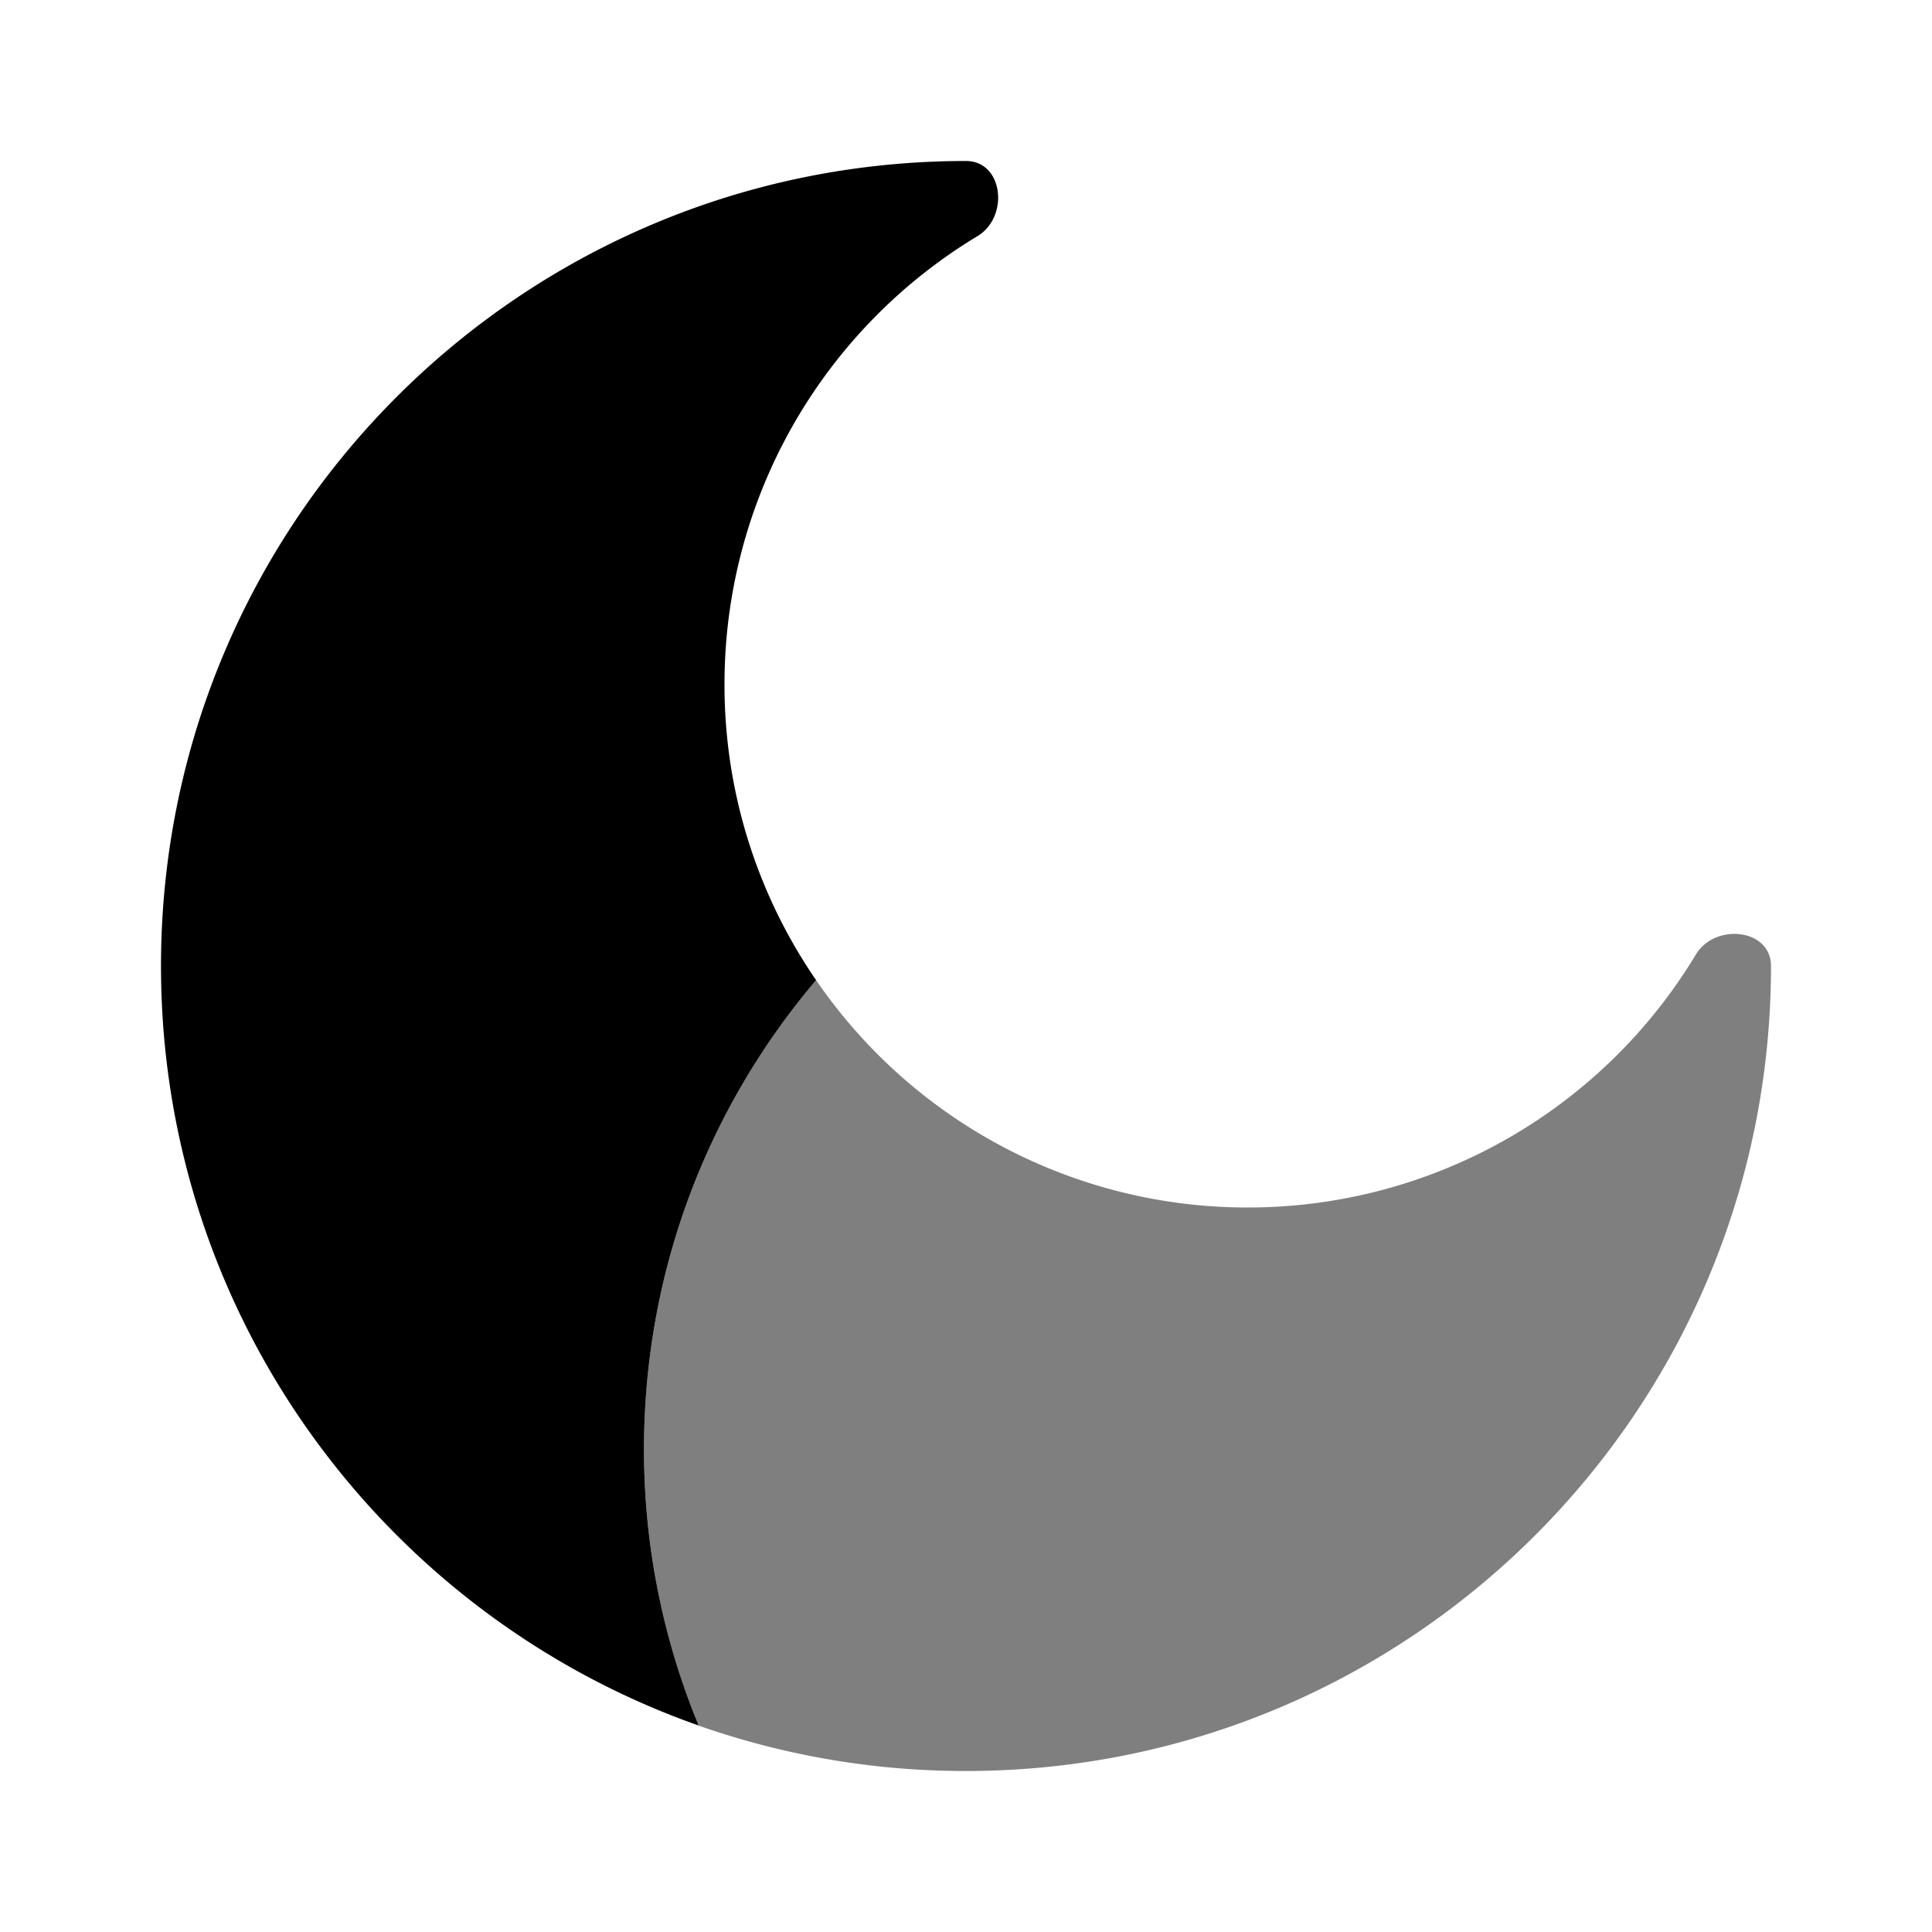
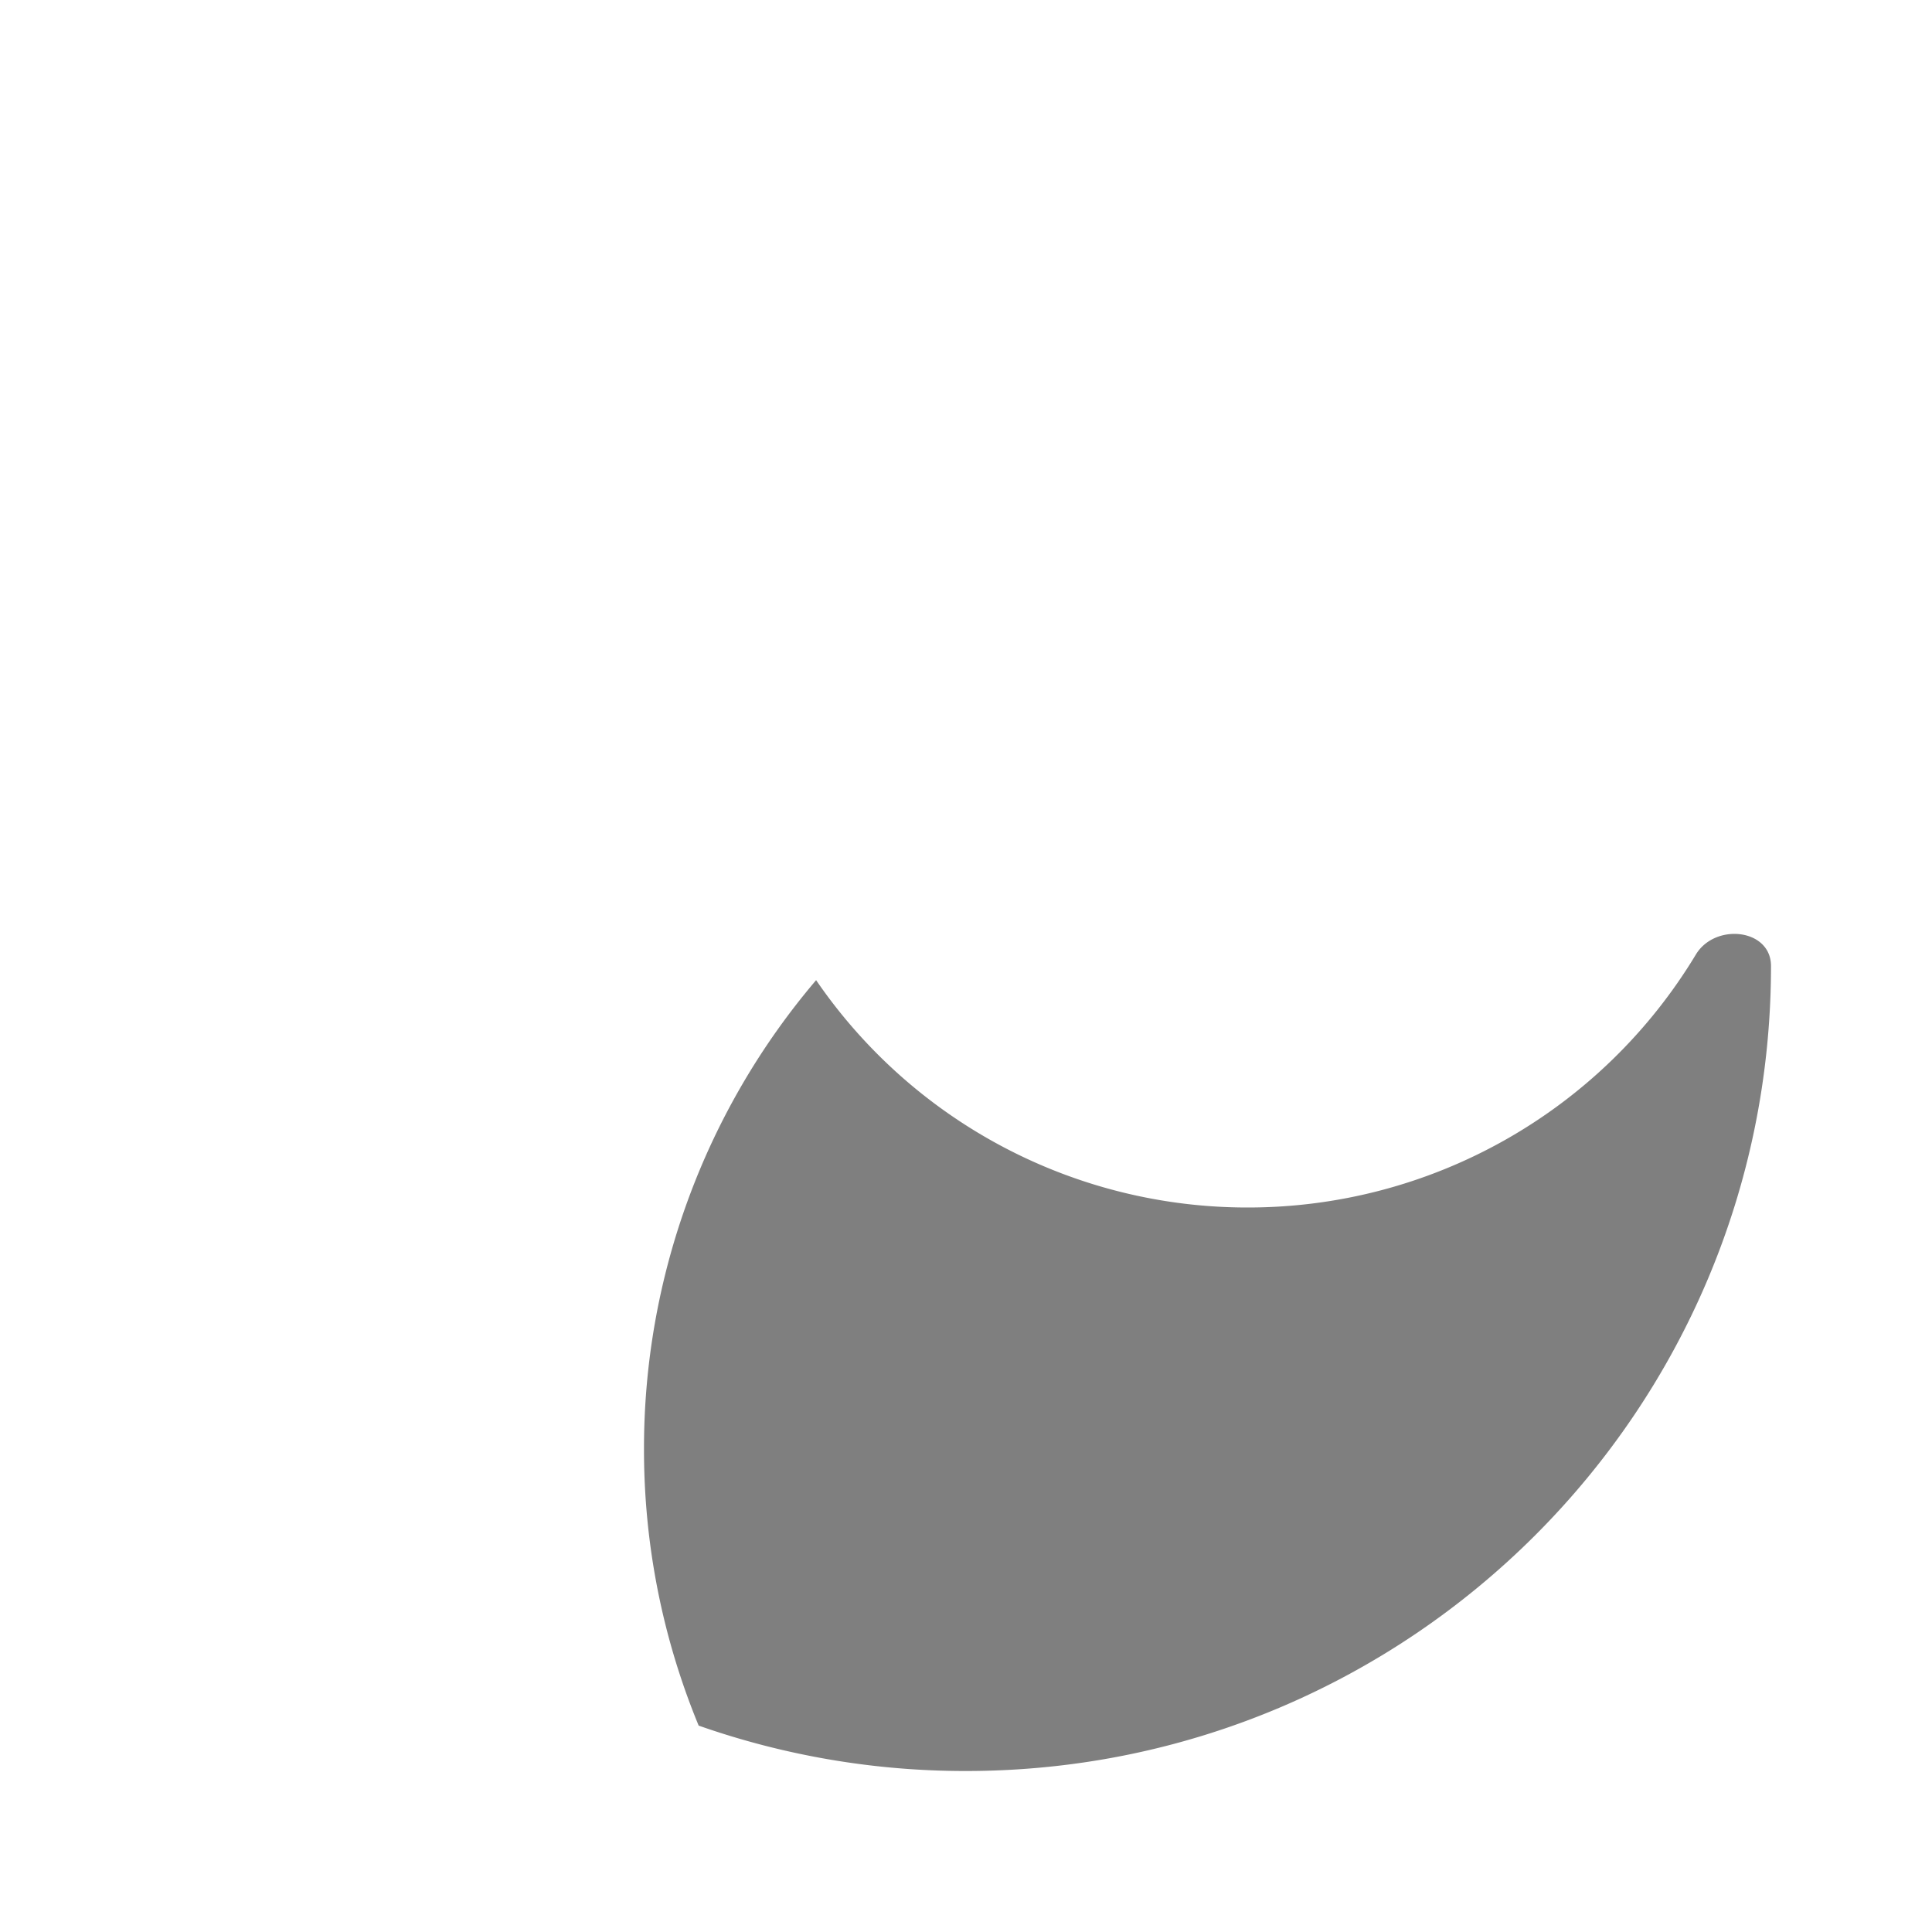
<svg xmlns="http://www.w3.org/2000/svg" width="24" height="24" viewBox="0 0 24 24">
  <path fill="#000000" fill-rule="evenodd" d="M22 12c0 5.523-4.477 10-10 10a9.986 9.986 0 0 1-3.321-.564A8.973 8.973 0 0 1 8 18a8.97 8.97 0 0 1 2.138-5.824A6.493 6.493 0 0 0 15.5 15a6.496 6.496 0 0 0 5.567-3.143c.24-.396.933-.32.933.143Z" clip-rule="evenodd" opacity=".5" />
-   <path fill="#000000" d="M2 12c0 4.359 2.789 8.066 6.679 9.435A8.973 8.973 0 0 1 8 18c0-2.221.805-4.255 2.138-5.824A6.47 6.47 0 0 1 9 8.5a6.496 6.496 0 0 1 3.143-5.567C12.54 2.693 12.463 2 12 2C6.477 2 2 6.477 2 12Z" />
</svg>